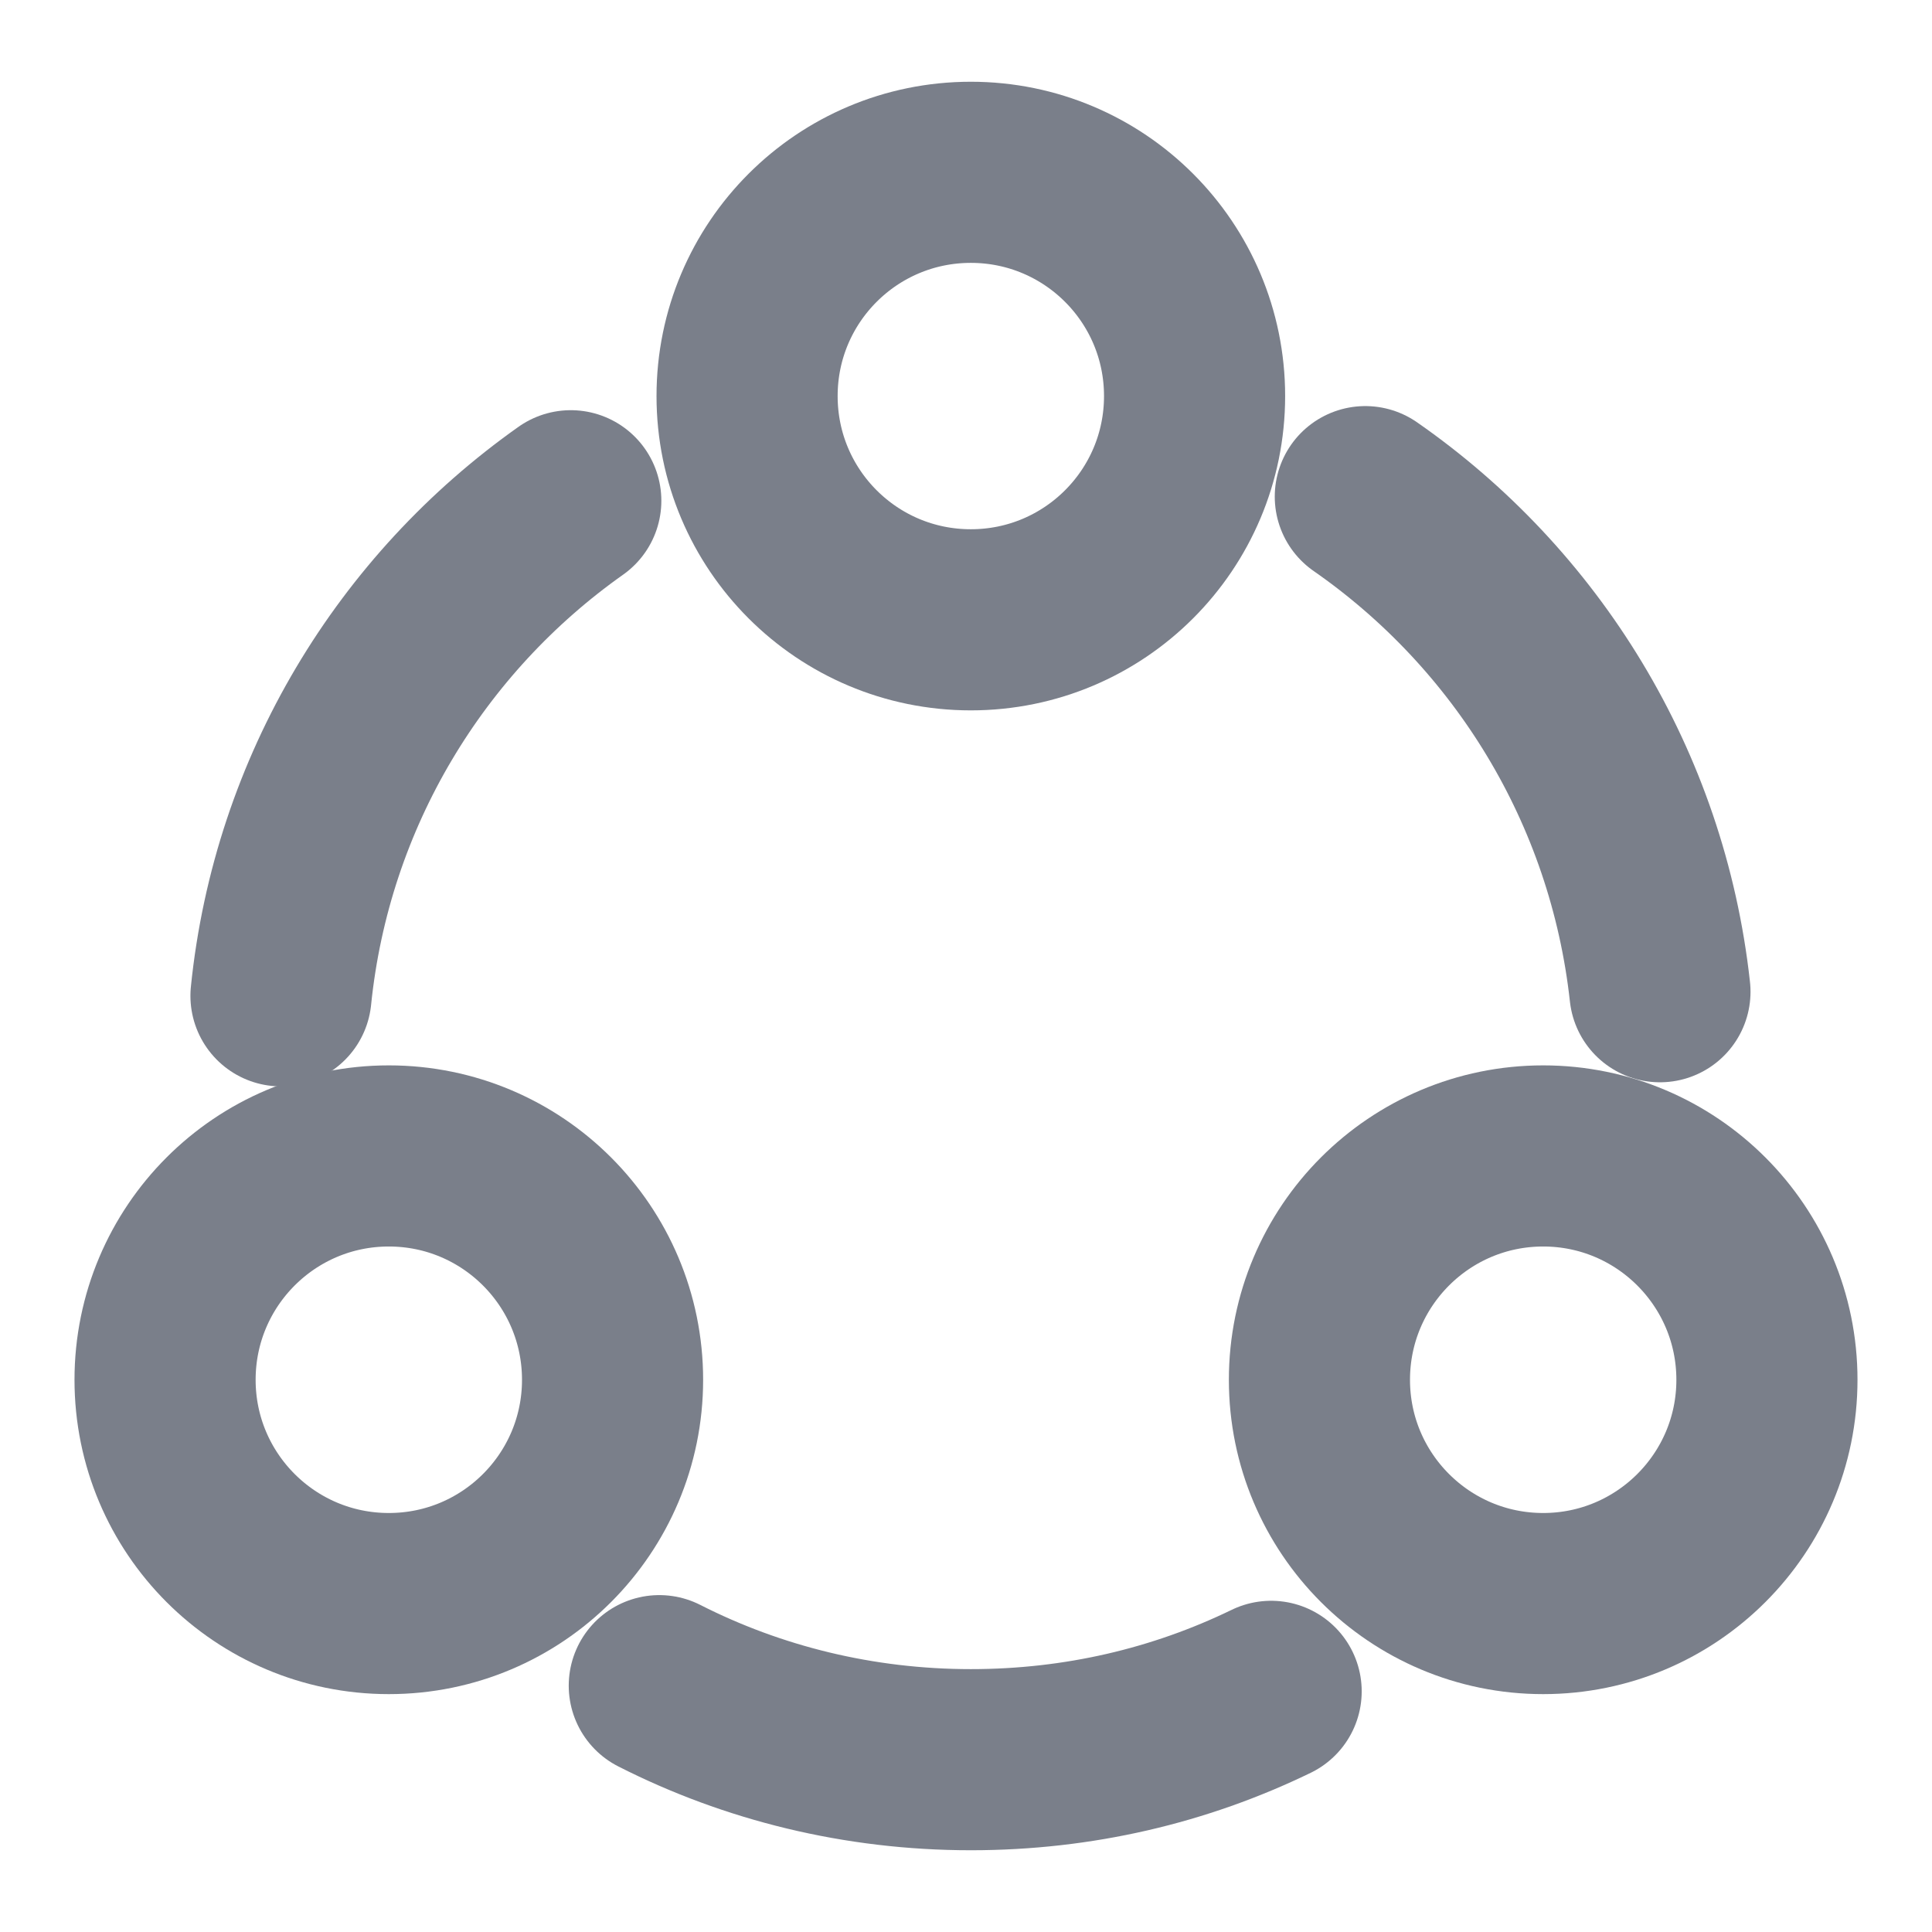
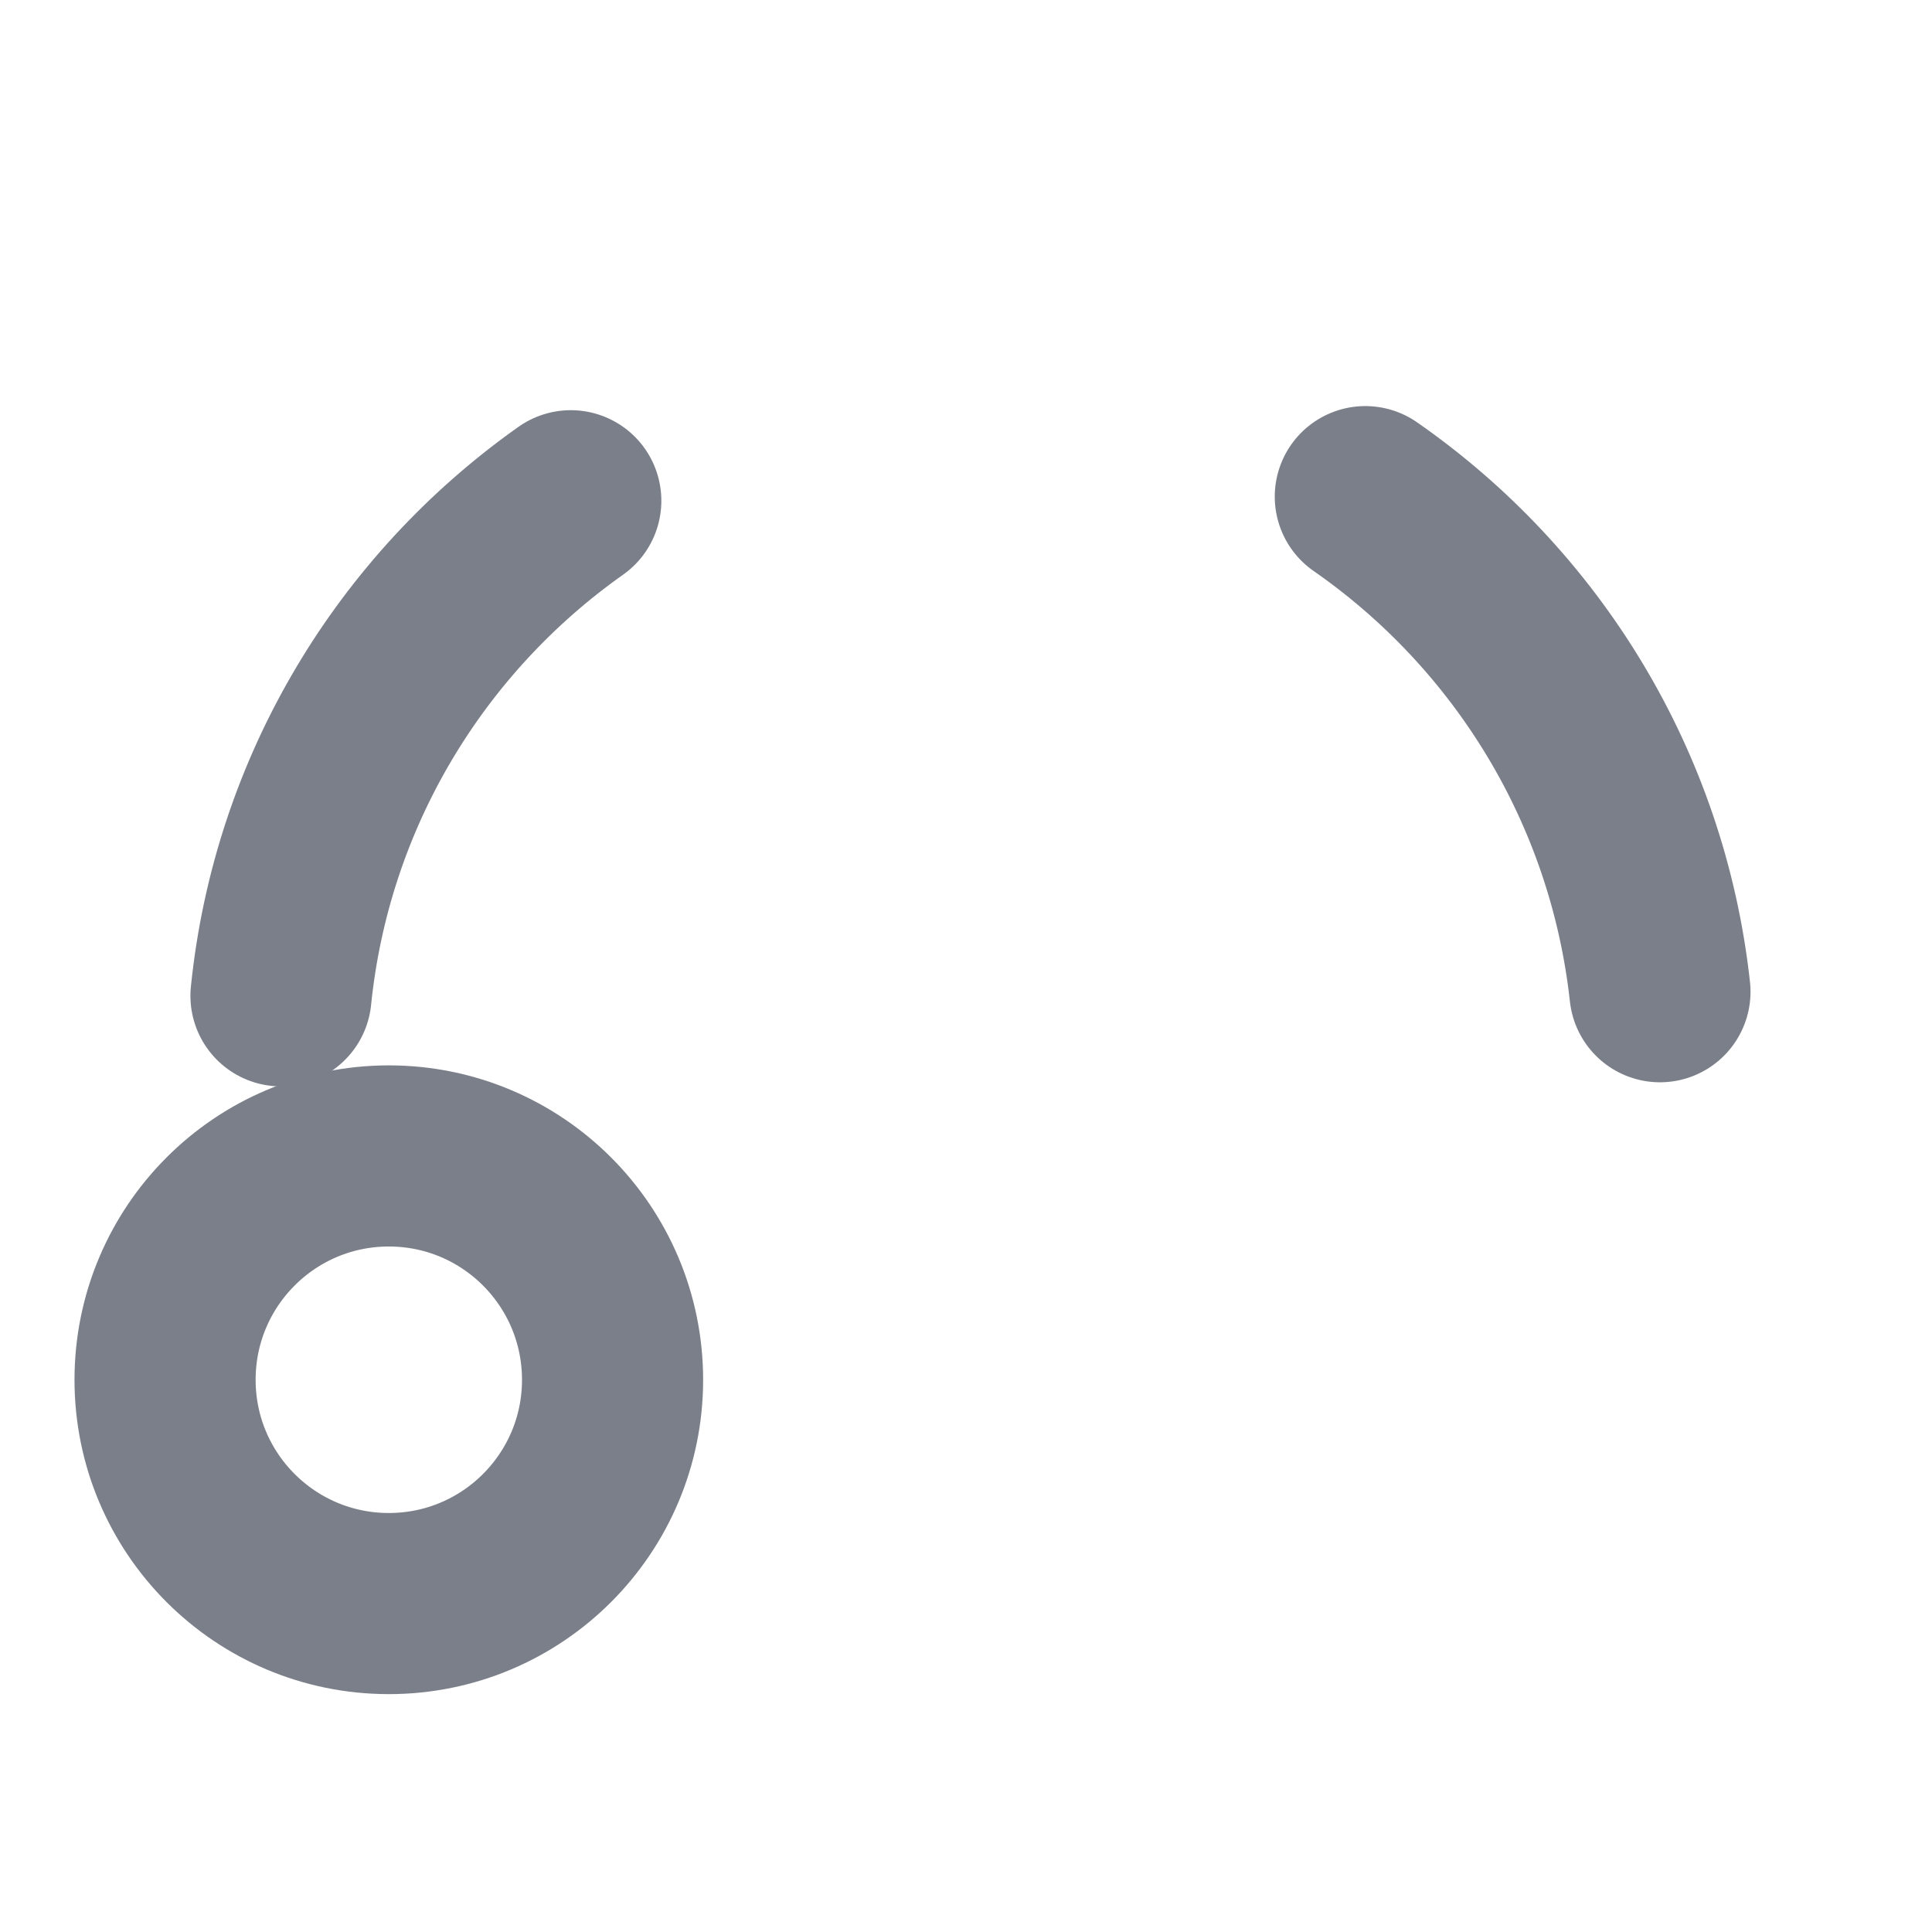
<svg xmlns="http://www.w3.org/2000/svg" width="16" height="16" viewBox="0 0 16 16" fill="none">
  <g id="vuesax/linear/share">
    <g id="vuesax/linear/share_2">
      <g id="share">
        <path id="Vector" d="M11.307 4.113C12.64 5.04 13.56 6.513 13.747 8.213" stroke="#7A7F8A" stroke-width="1.5" stroke-linecap="round" stroke-linejoin="round" />
        <path id="Vector_2" d="M2.327 8.247C2.5 6.553 3.407 5.08 4.727 4.147" stroke="#7A7F8A" stroke-width="1.5" stroke-linecap="round" stroke-linejoin="round" />
-         <path id="Vector_3" d="M5.46 13.96C6.233 14.353 7.113 14.573 8.04 14.573C8.933 14.573 9.773 14.373 10.527 14.007" stroke="#7A7F8A" stroke-width="1.5" stroke-linecap="round" stroke-linejoin="round" />
-         <path id="Vector_4" d="M8.04 5.133C9.064 5.133 9.893 4.304 9.893 3.28C9.893 2.256 9.064 1.427 8.04 1.427C7.016 1.427 6.187 2.256 6.187 3.28C6.187 4.304 7.016 5.133 8.04 5.133Z" stroke="#7A7F8A" stroke-width="1.5" stroke-linecap="round" stroke-linejoin="round" />
        <path id="Vector_5" d="M3.22 13.28C4.244 13.28 5.073 12.45 5.073 11.427C5.073 10.403 4.244 9.573 3.22 9.573C2.196 9.573 1.367 10.403 1.367 11.427C1.367 12.45 2.196 13.28 3.22 13.28Z" stroke="#7A7F8A" stroke-width="1.5" stroke-linecap="round" stroke-linejoin="round" />
-         <path id="Vector_6" d="M12.78 13.28C13.803 13.28 14.633 12.45 14.633 11.427C14.633 10.403 13.803 9.573 12.78 9.573C11.756 9.573 10.927 10.403 10.927 11.427C10.927 12.45 11.756 13.28 12.78 13.28Z" stroke="#7A7F8A" stroke-width="1.5" stroke-linecap="round" stroke-linejoin="round" />
      </g>
    </g>
  </g>
</svg>